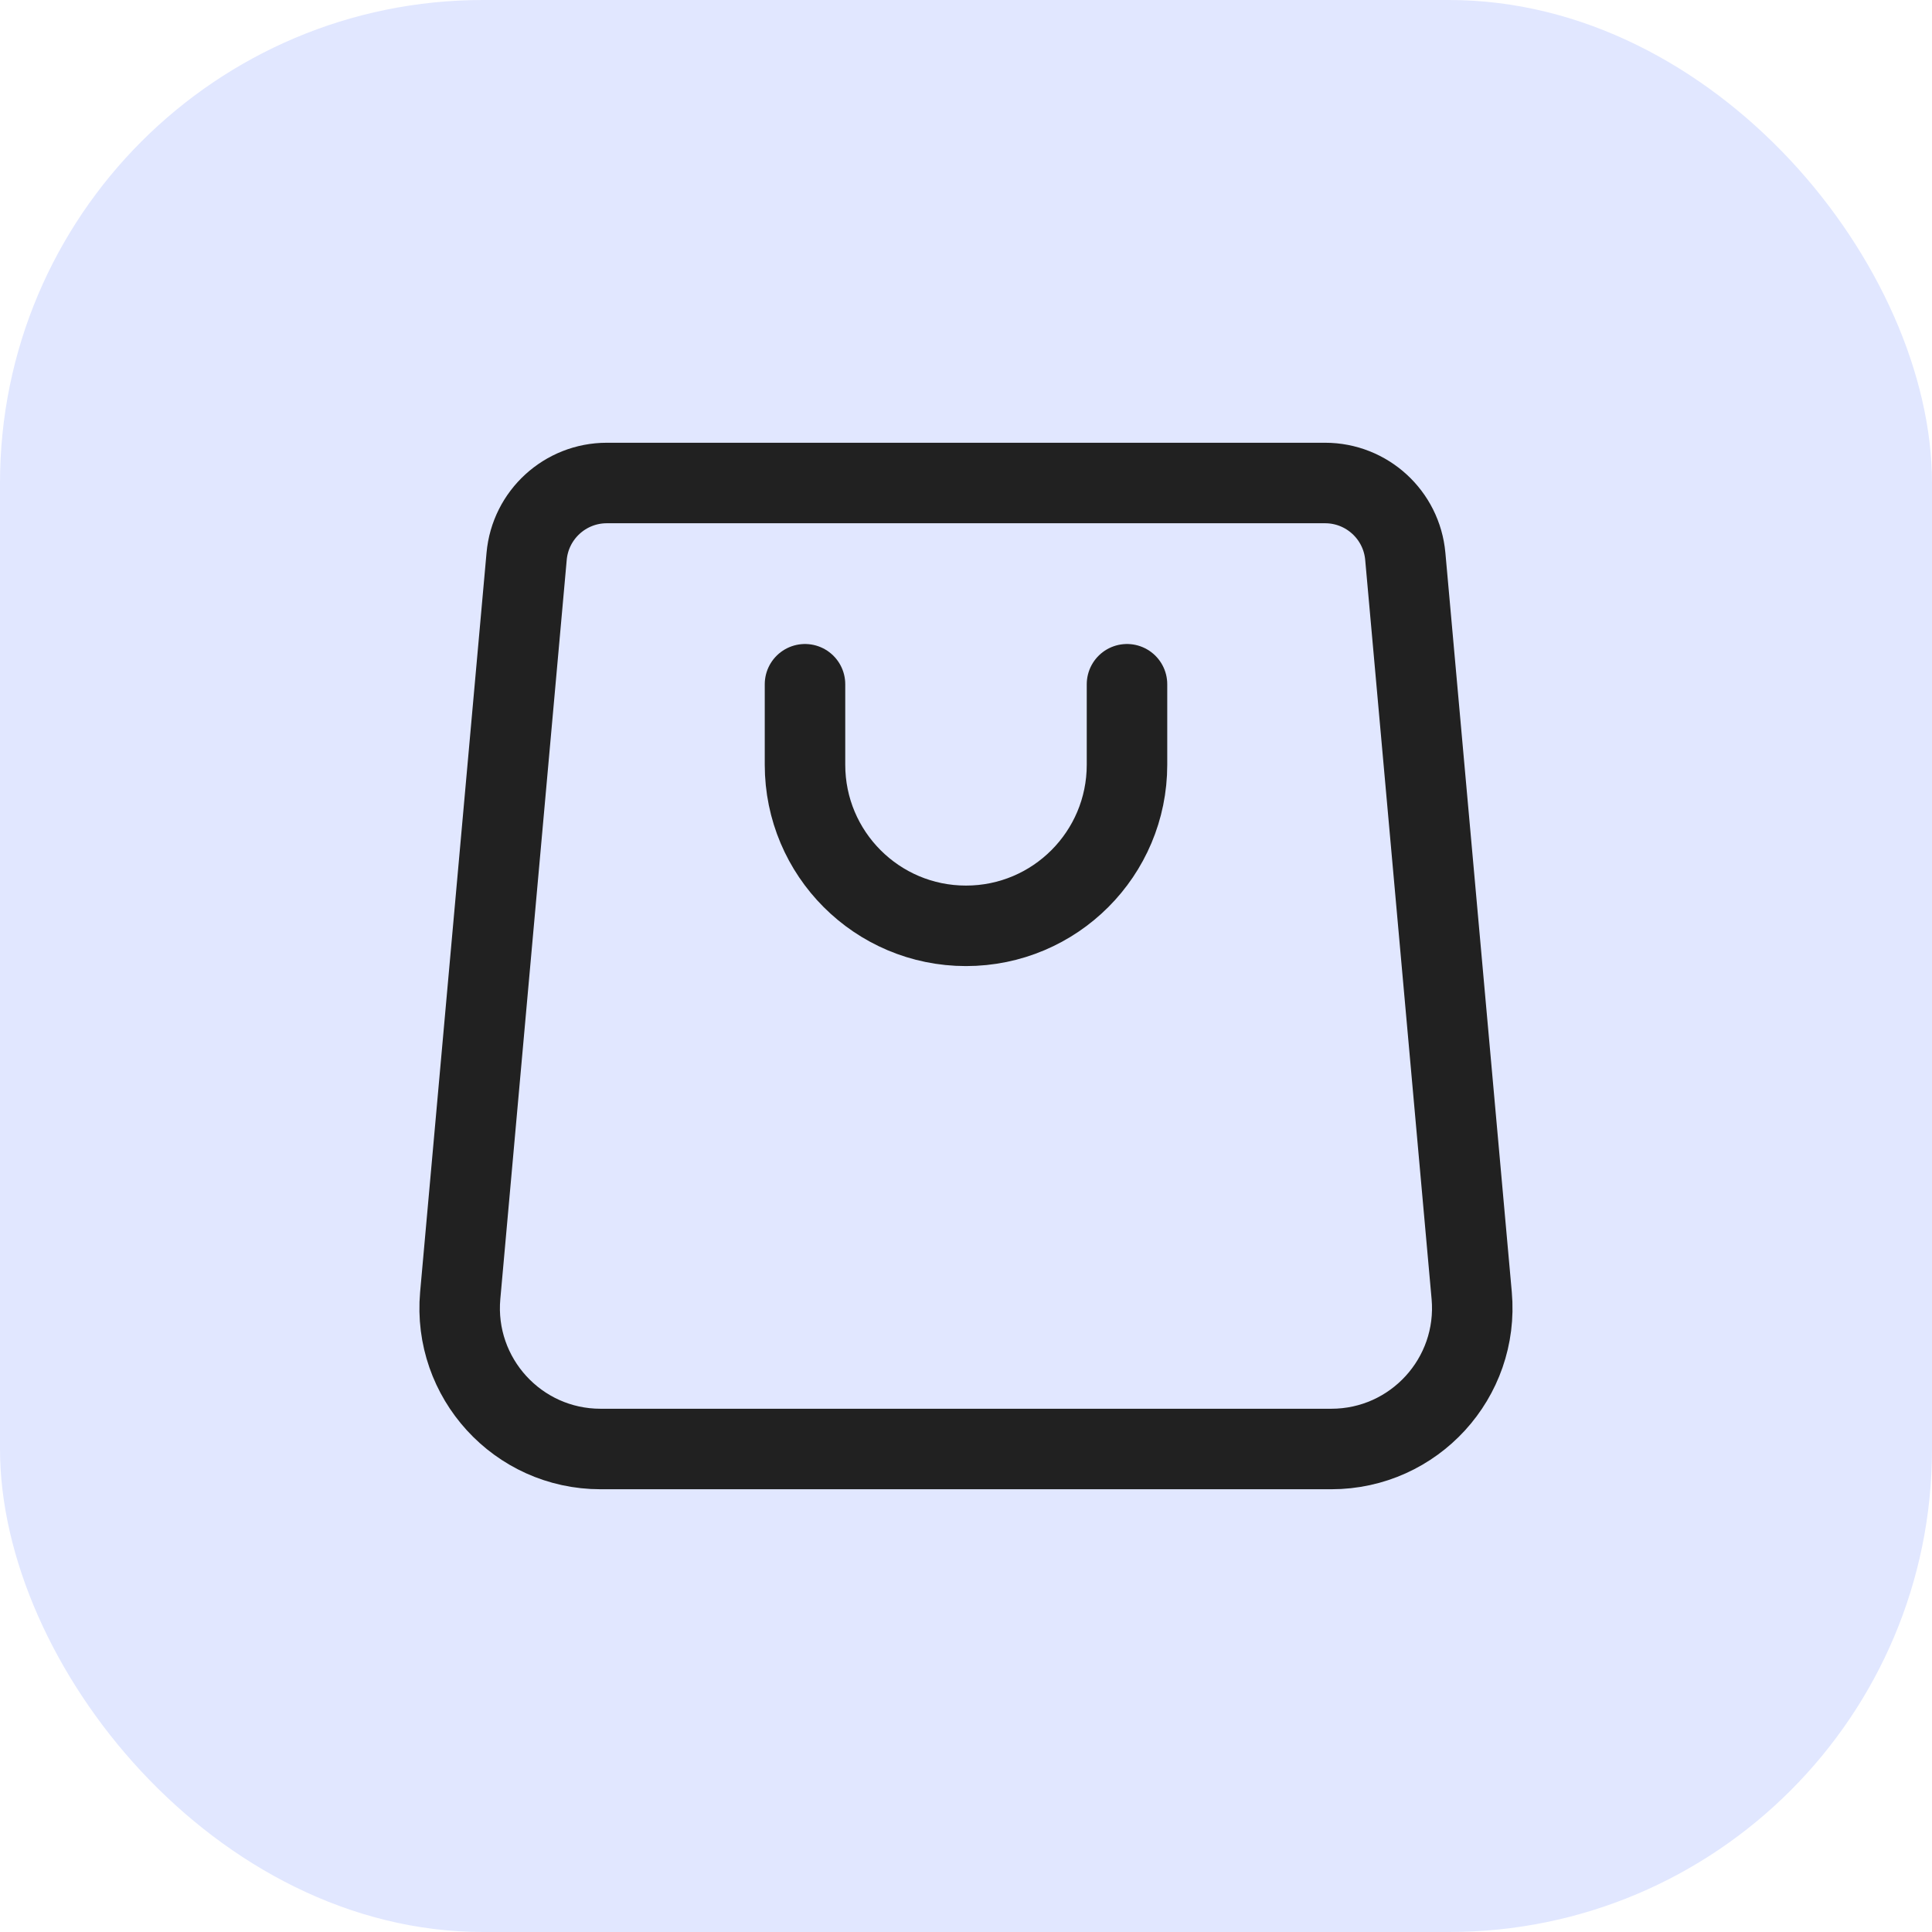
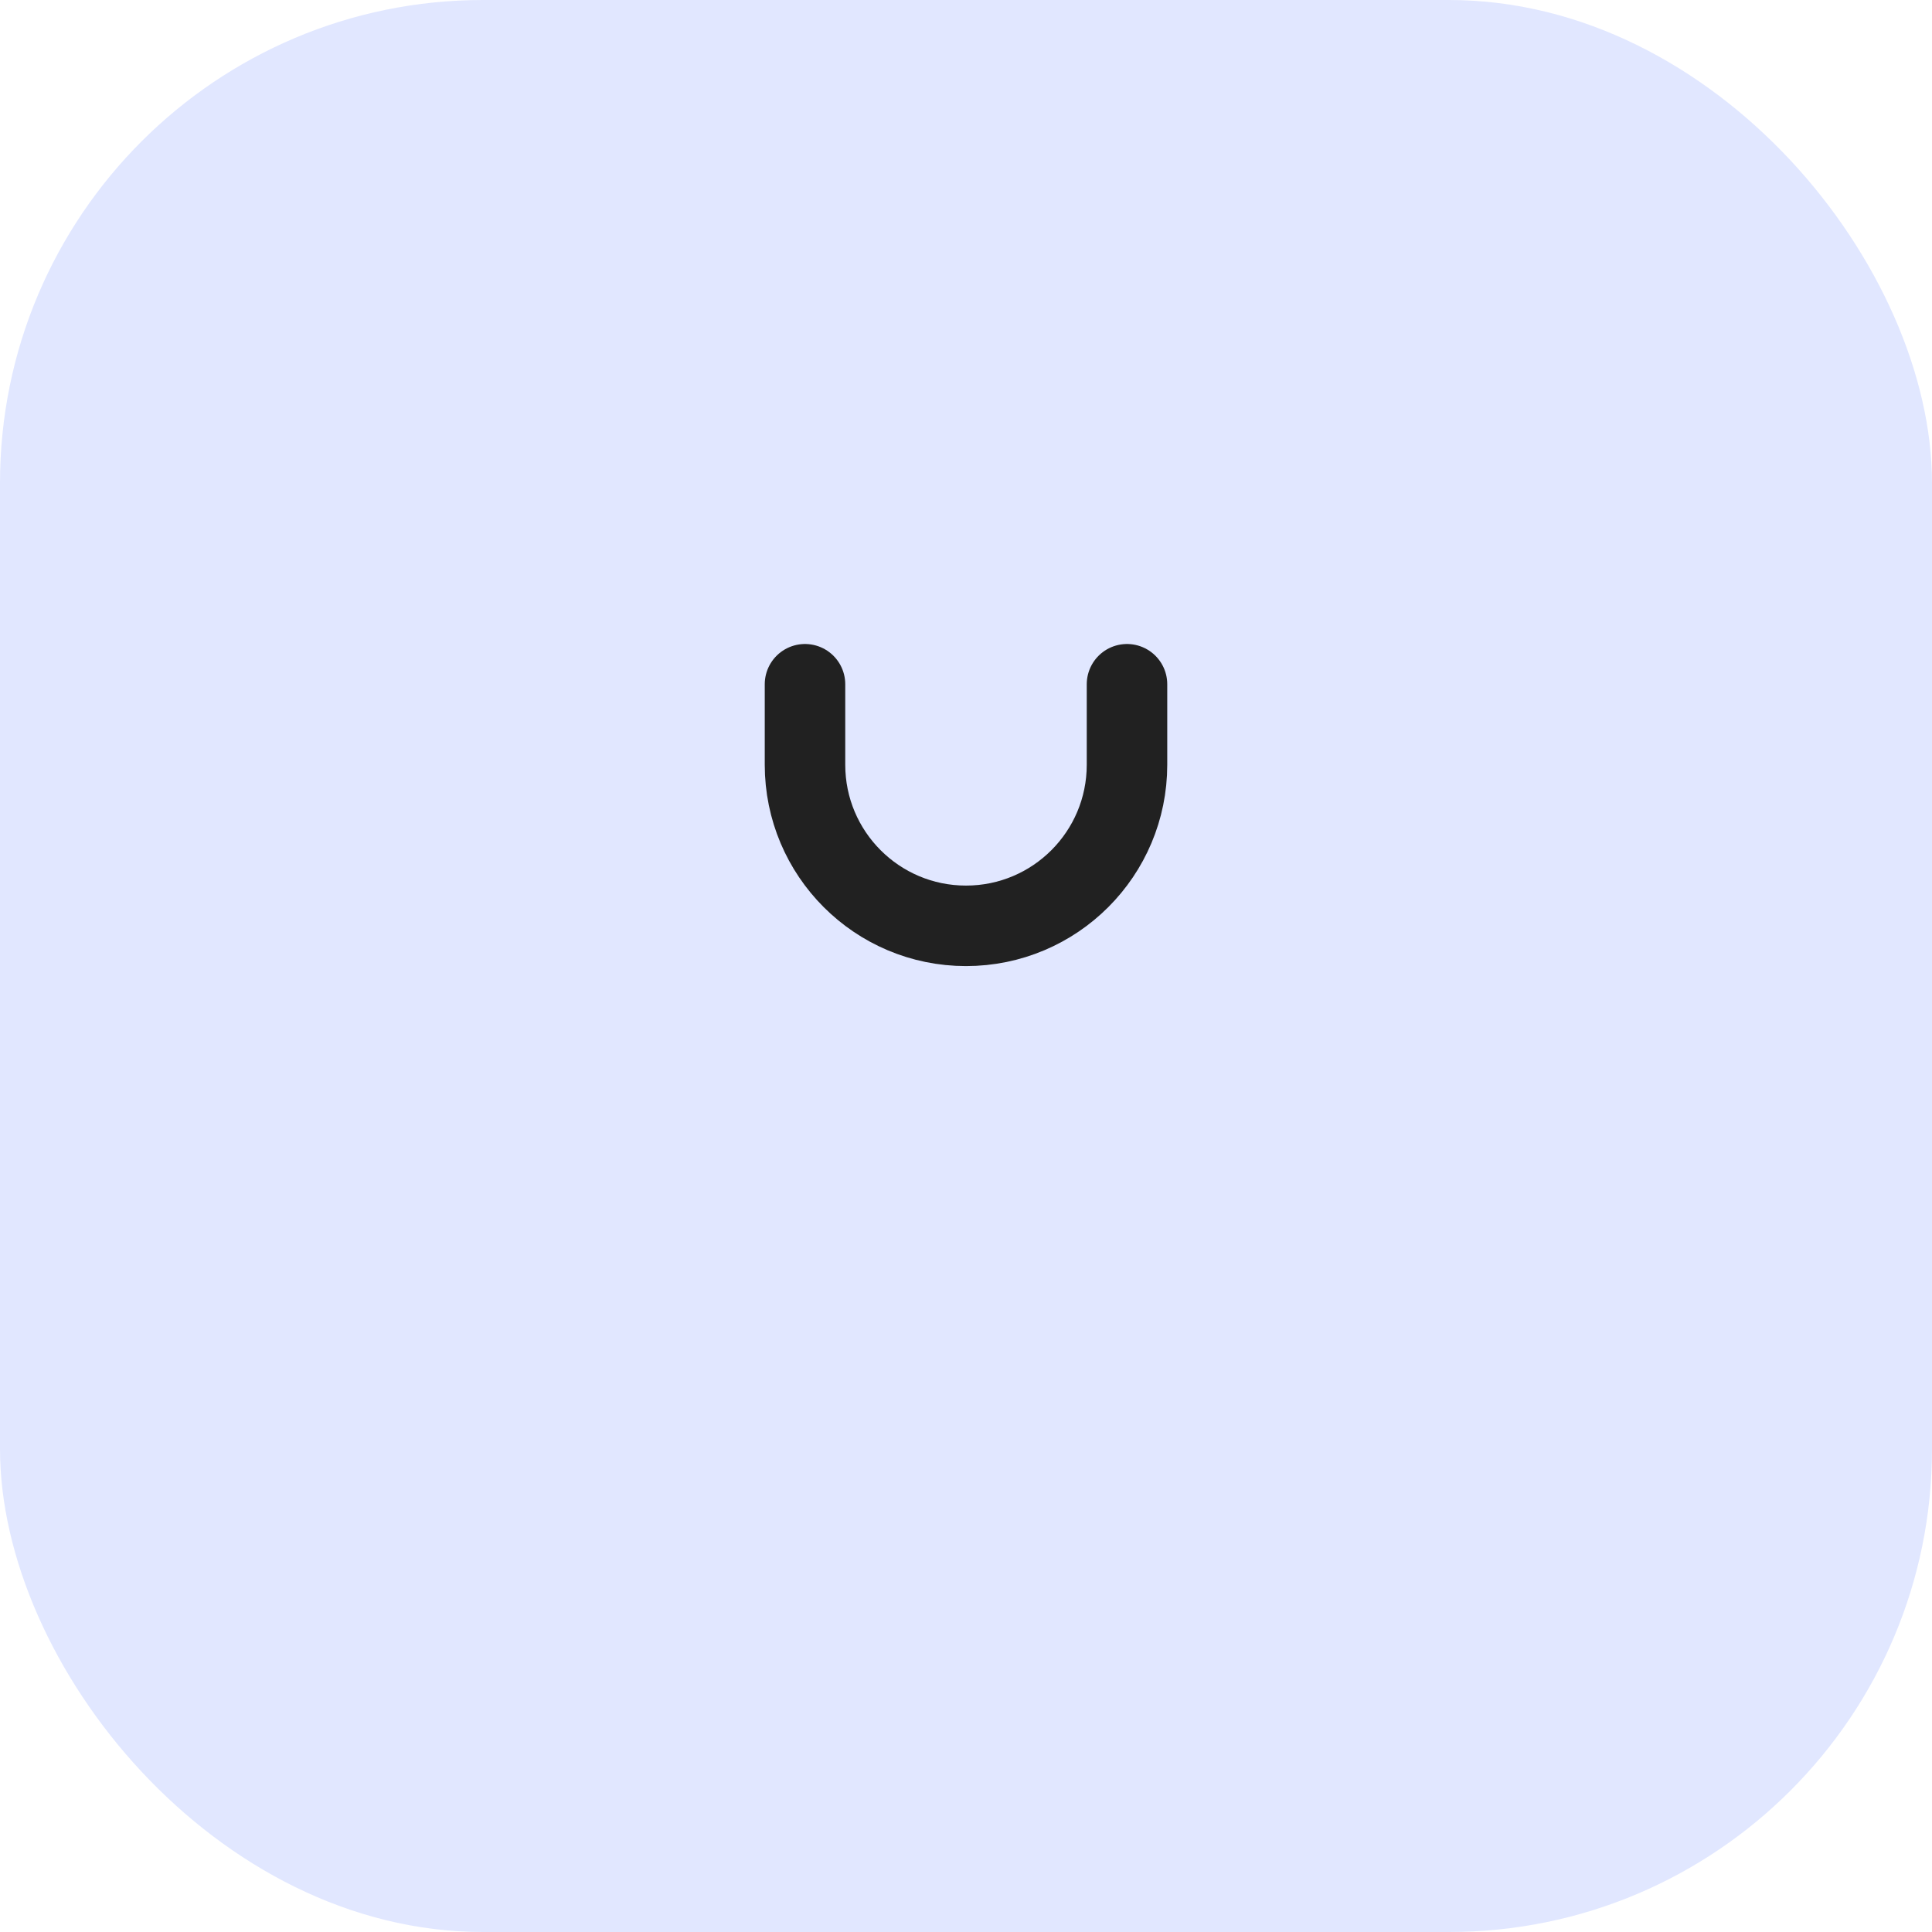
<svg xmlns="http://www.w3.org/2000/svg" width="24" height="24" viewBox="0 0 24 24" fill="none">
  <rect width="24" height="24" rx="6" fill="#E1E7FF" />
  <path d="M10 8.5V9.5C10 10.605 10.895 11.501 12 11.501V11.501C13.105 11.501 14 10.605 14 9.5V8.5" stroke="#212121" stroke-linecap="round" />
-   <path d="M6.542 6.911C6.588 6.396 7.02 6 7.538 6H16.461C16.979 6 17.411 6.396 17.457 6.911L18.282 16.094C18.373 17.118 17.567 18 16.538 18H7.46C6.432 18 5.626 17.118 5.717 16.094L6.542 6.911Z" stroke="#212121" />
</svg>